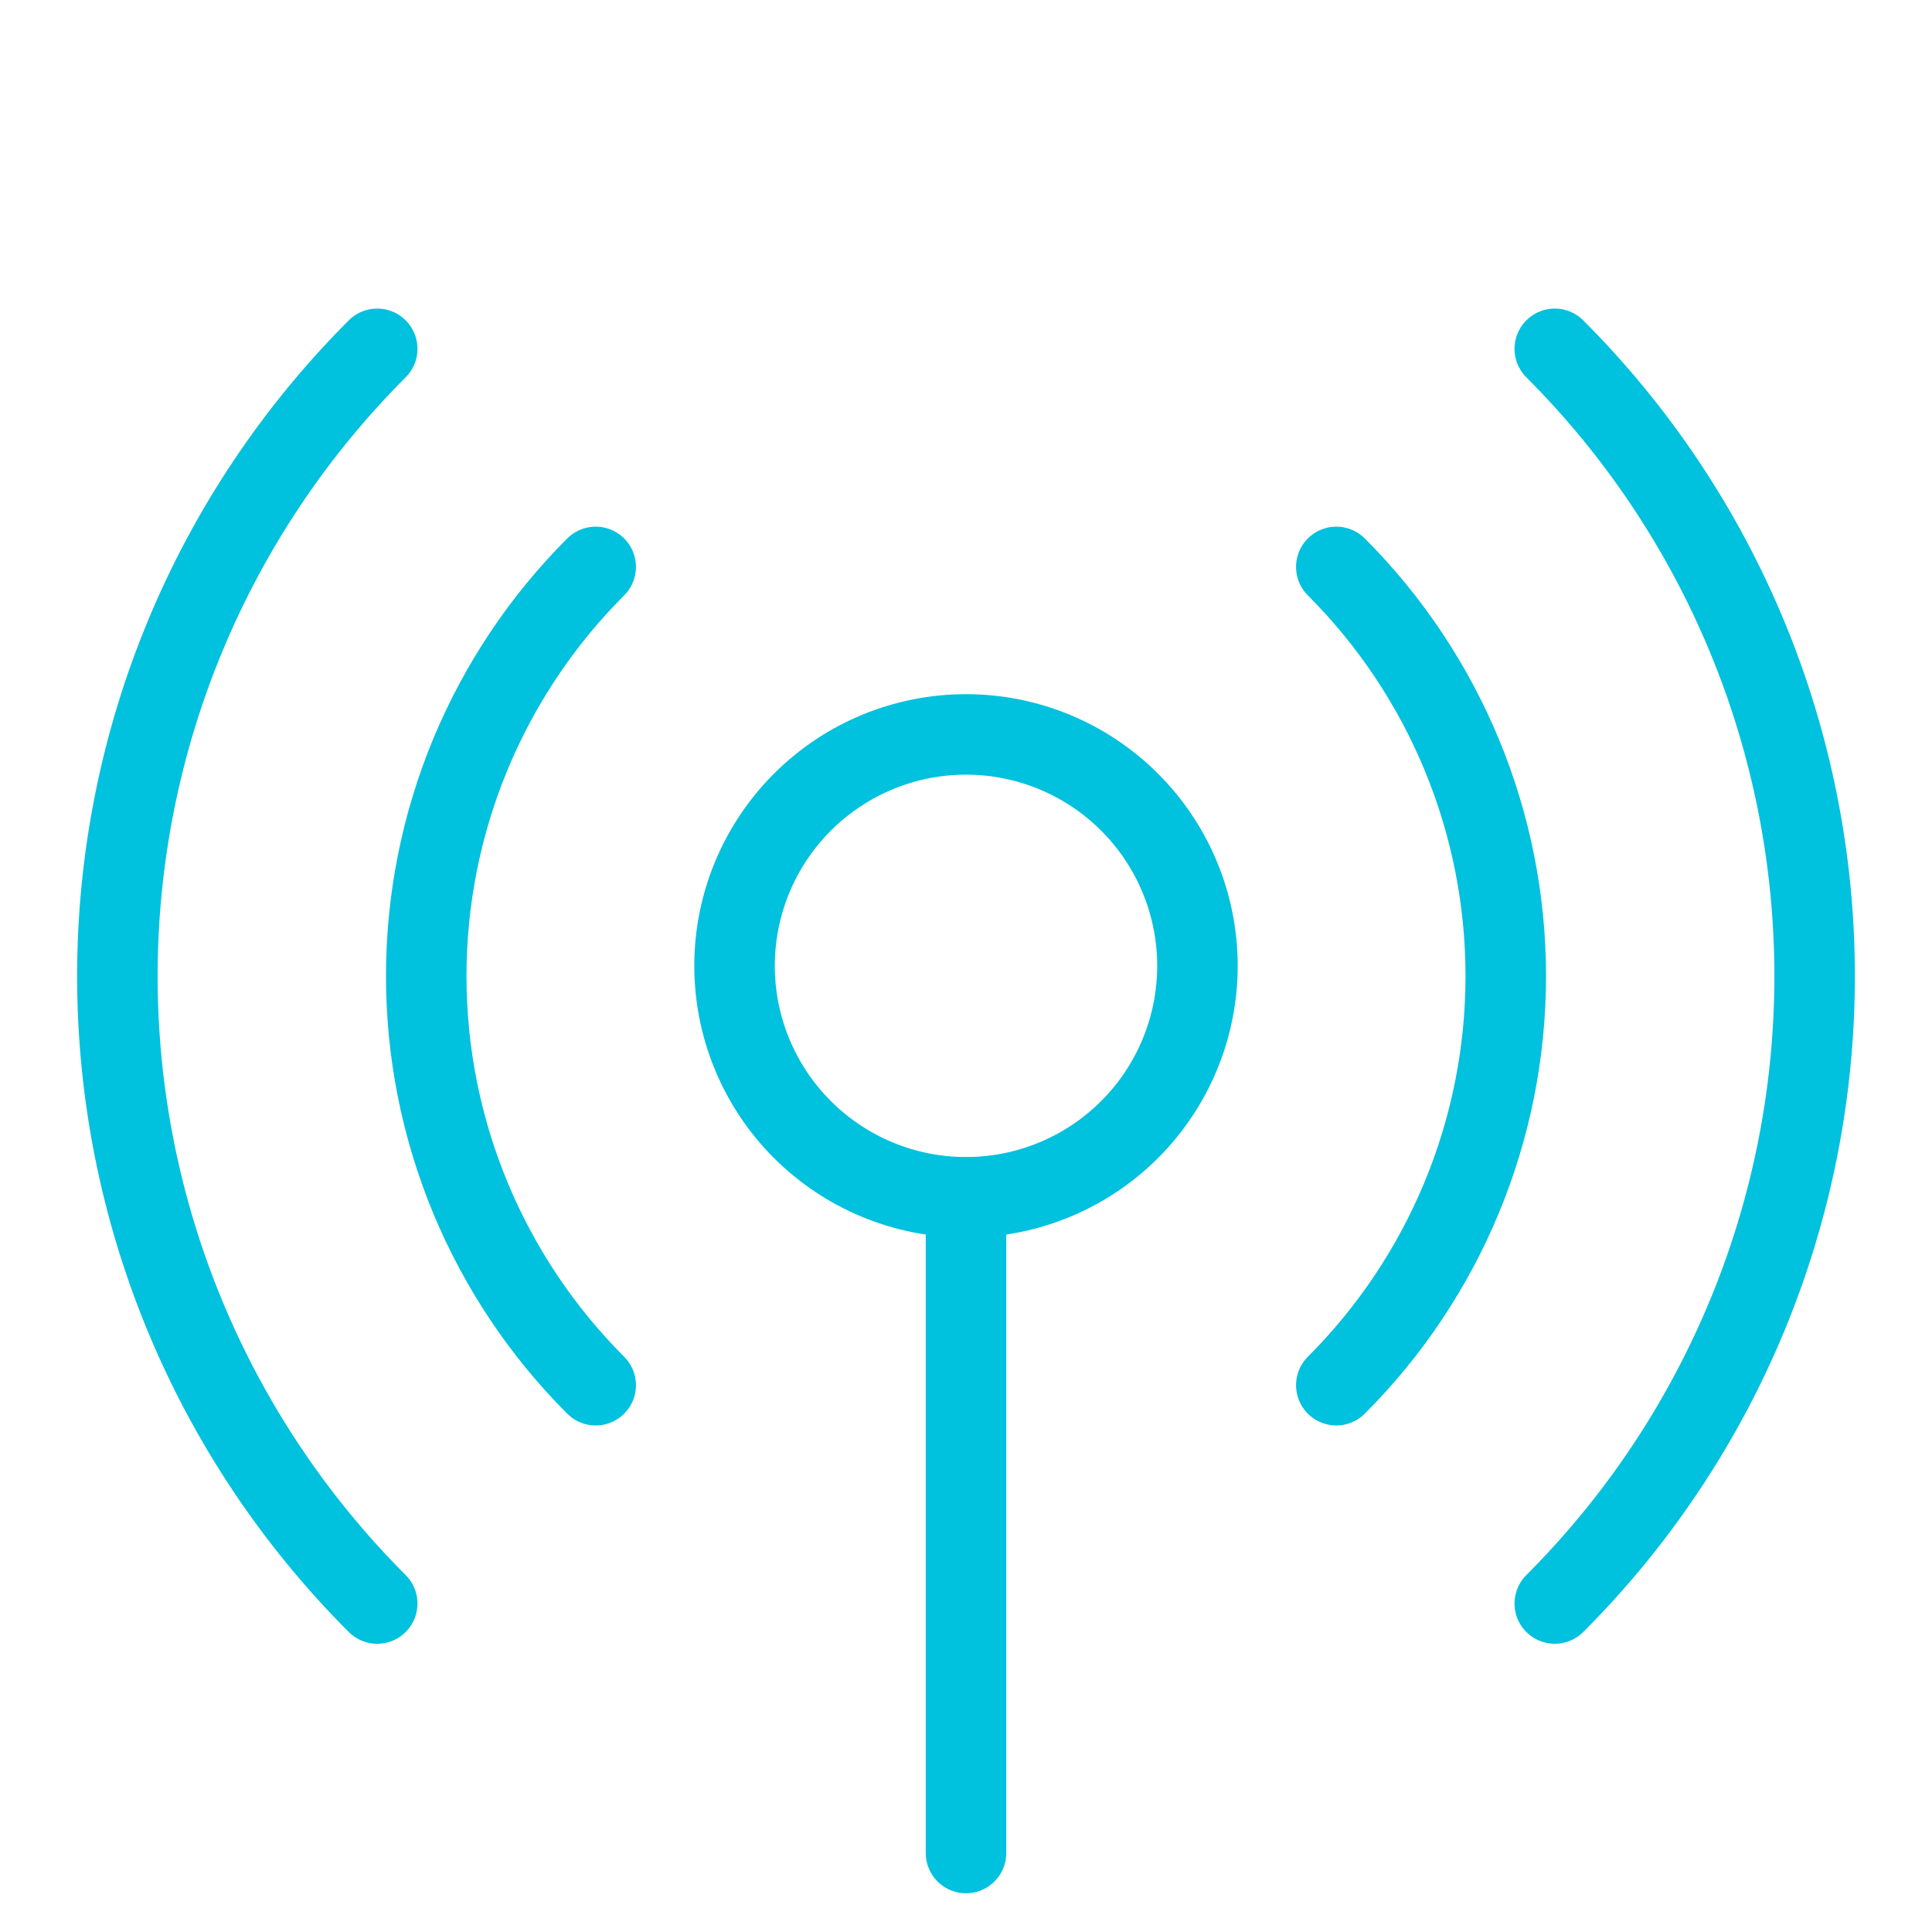
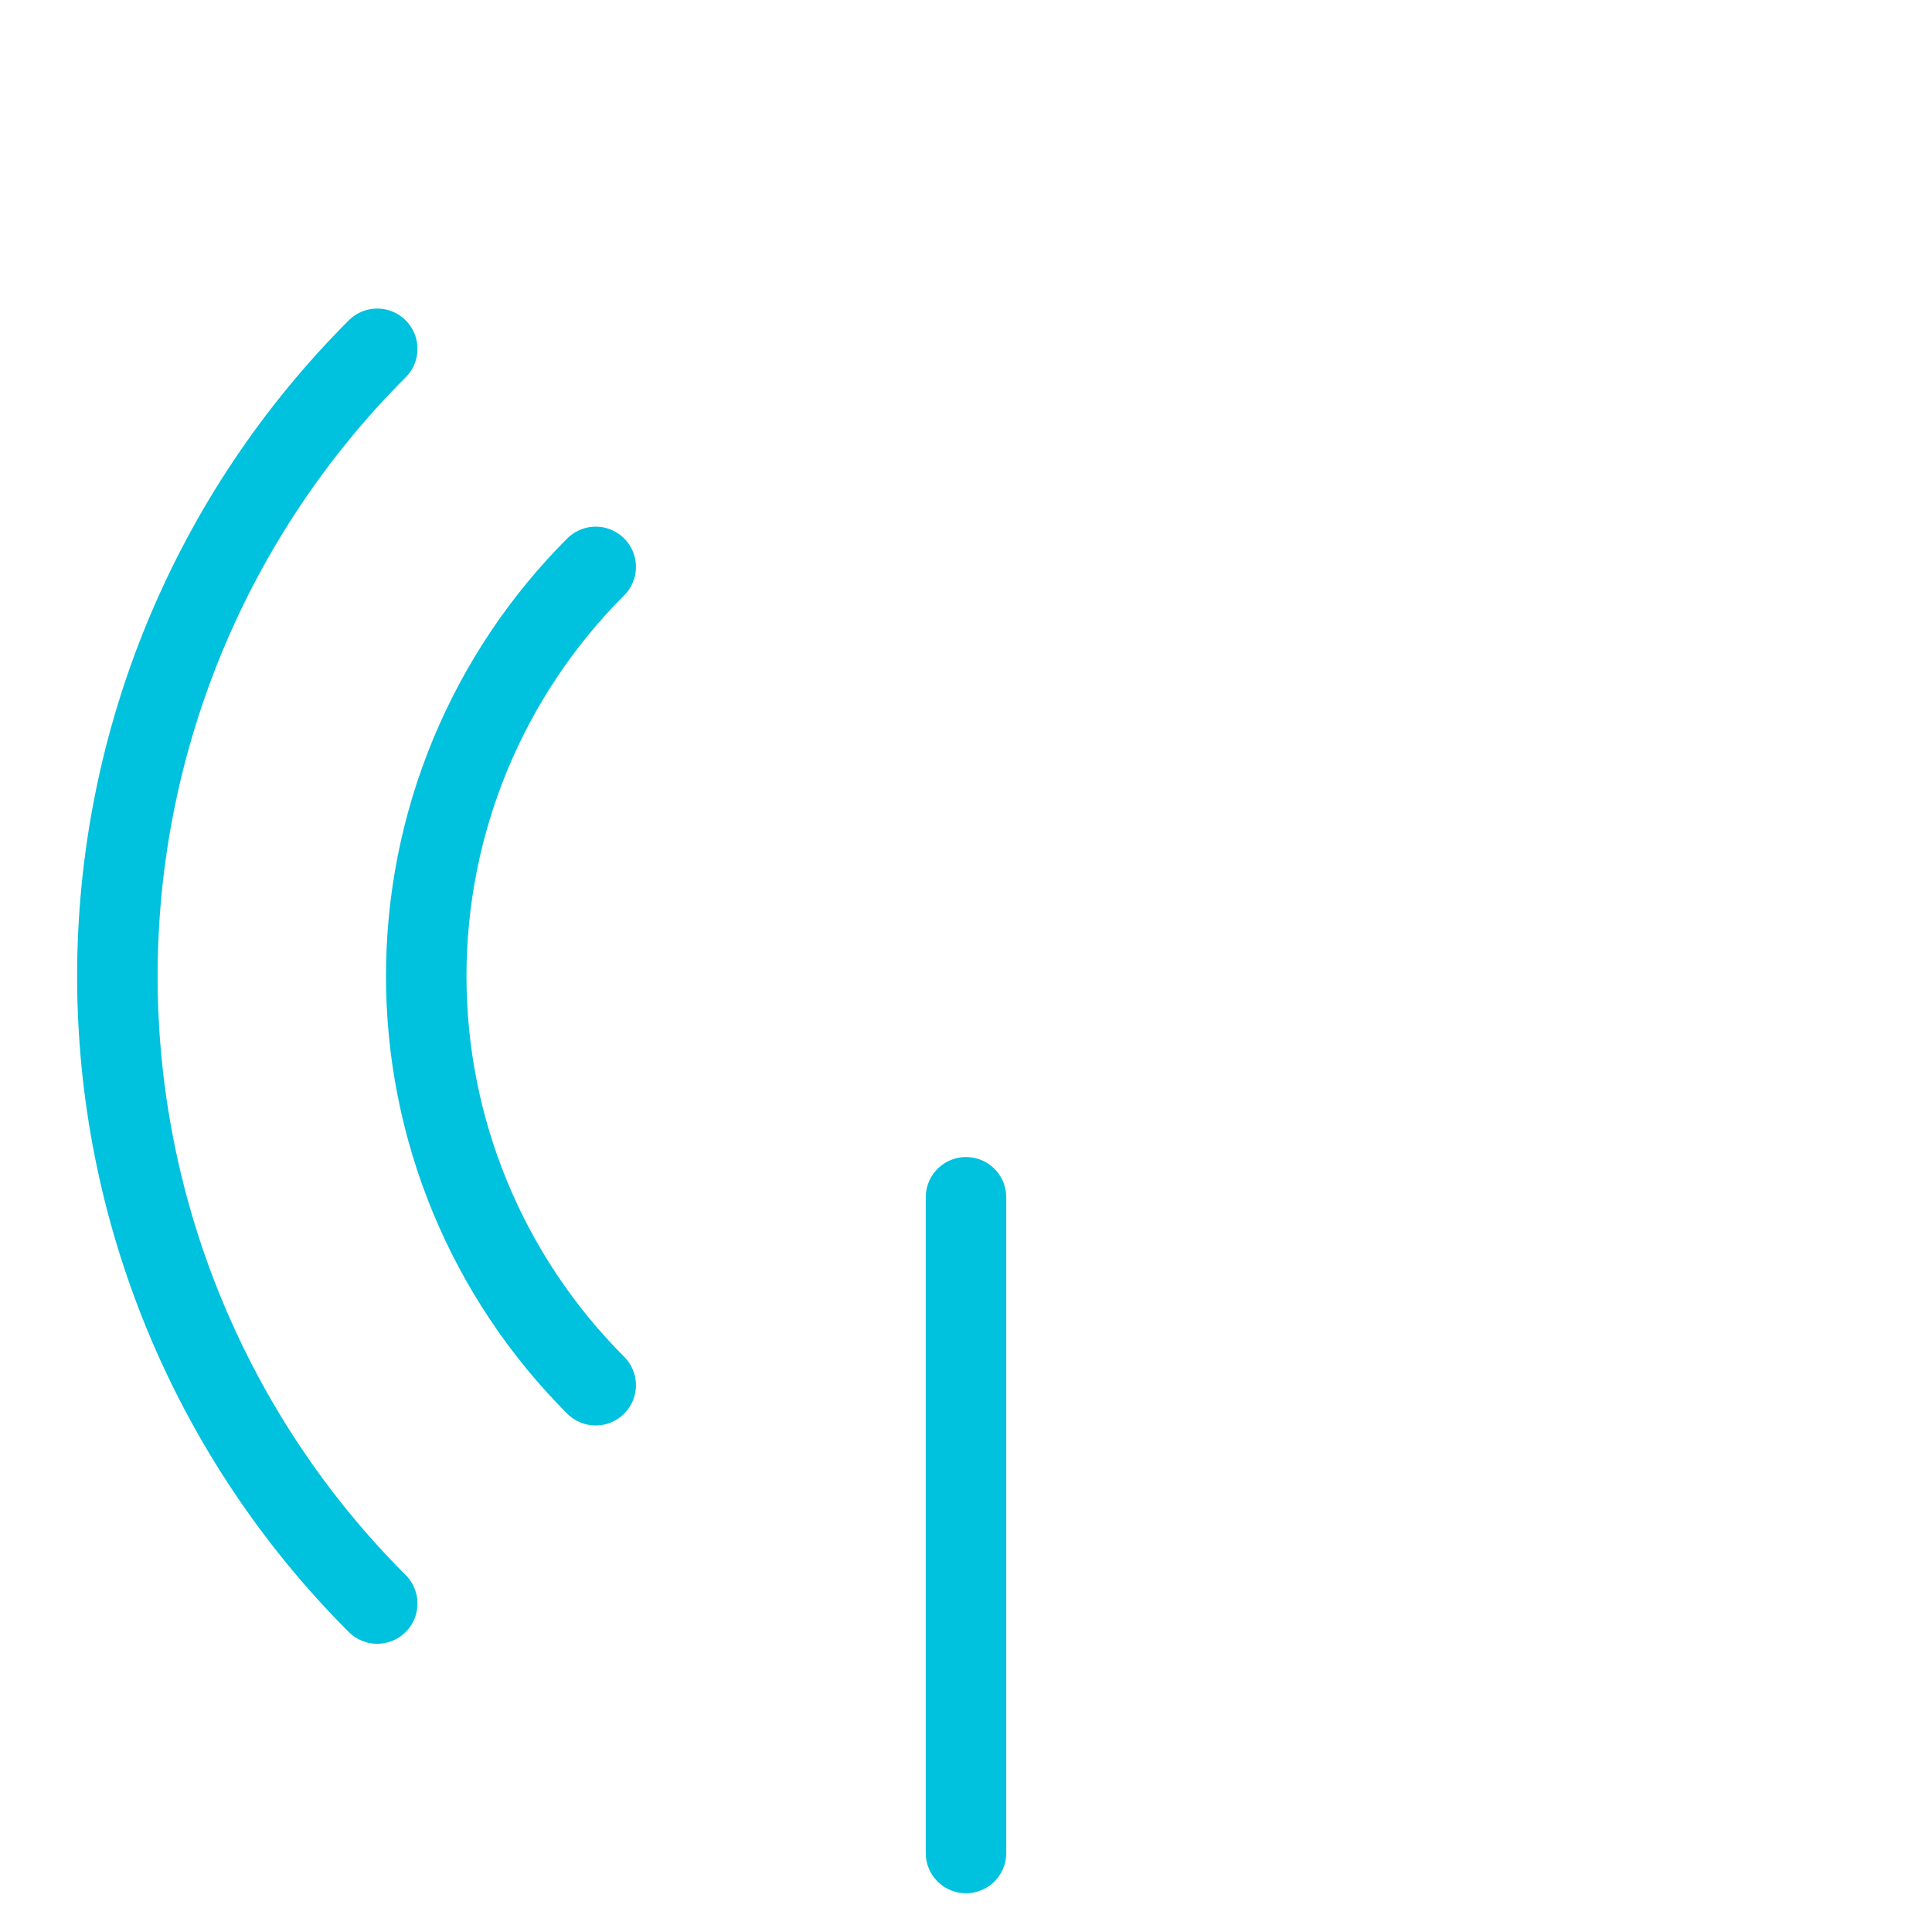
<svg xmlns="http://www.w3.org/2000/svg" width="60" height="60" viewBox="0 0 60 60" fill="none">
  <path d="M30 37.183V57.547" stroke="#00C1DE" stroke-width="2.5" stroke-linecap="round" stroke-linejoin="round" />
-   <path d="M48.285 10.833C50.844 13.392 52.873 16.429 54.258 19.772C55.643 23.115 56.355 26.698 56.355 30.316C56.355 33.935 55.643 37.518 54.258 40.86C52.873 44.203 50.844 47.241 48.285 49.799" stroke="#00C1DE" stroke-width="2.5" stroke-linecap="round" stroke-linejoin="round" />
-   <path d="M41.5 17.606C43.169 19.275 44.492 21.256 45.395 23.436C46.299 25.616 46.763 27.953 46.763 30.313C46.763 32.672 46.299 35.009 45.395 37.189C44.492 39.369 43.169 41.35 41.5 43.019" stroke="#00C1DE" stroke-width="2.5" stroke-linecap="round" stroke-linejoin="round" />
  <path d="M11.715 10.833C9.156 13.392 7.127 16.429 5.742 19.772C4.357 23.115 3.645 26.698 3.645 30.316C3.645 33.935 4.357 37.518 5.742 40.86C7.127 44.203 9.156 47.241 11.715 49.799" stroke="#00C1DE" stroke-width="2.5" stroke-linecap="round" stroke-linejoin="round" />
  <path d="M18.5 17.606C16.831 19.275 15.508 21.256 14.604 23.436C13.701 25.616 13.237 27.953 13.237 30.313C13.237 32.672 13.701 35.009 14.604 37.189C15.508 39.369 16.831 41.35 18.5 43.019" stroke="#00C1DE" stroke-width="2.5" stroke-linecap="round" stroke-linejoin="round" />
-   <path d="M22.812 29.995C22.812 31.901 23.57 33.73 24.918 35.078C26.266 36.425 28.094 37.183 30 37.183C31.906 37.183 33.734 36.425 35.082 35.078C36.43 33.73 37.188 31.901 37.188 29.995C37.188 28.089 36.43 26.261 35.082 24.913C33.734 23.565 31.906 22.808 30 22.808C28.094 22.808 26.266 23.565 24.918 24.913C23.57 26.261 22.812 28.089 22.812 29.995Z" stroke="#00C1DE" stroke-width="2.5" stroke-linecap="round" stroke-linejoin="round" />
</svg>